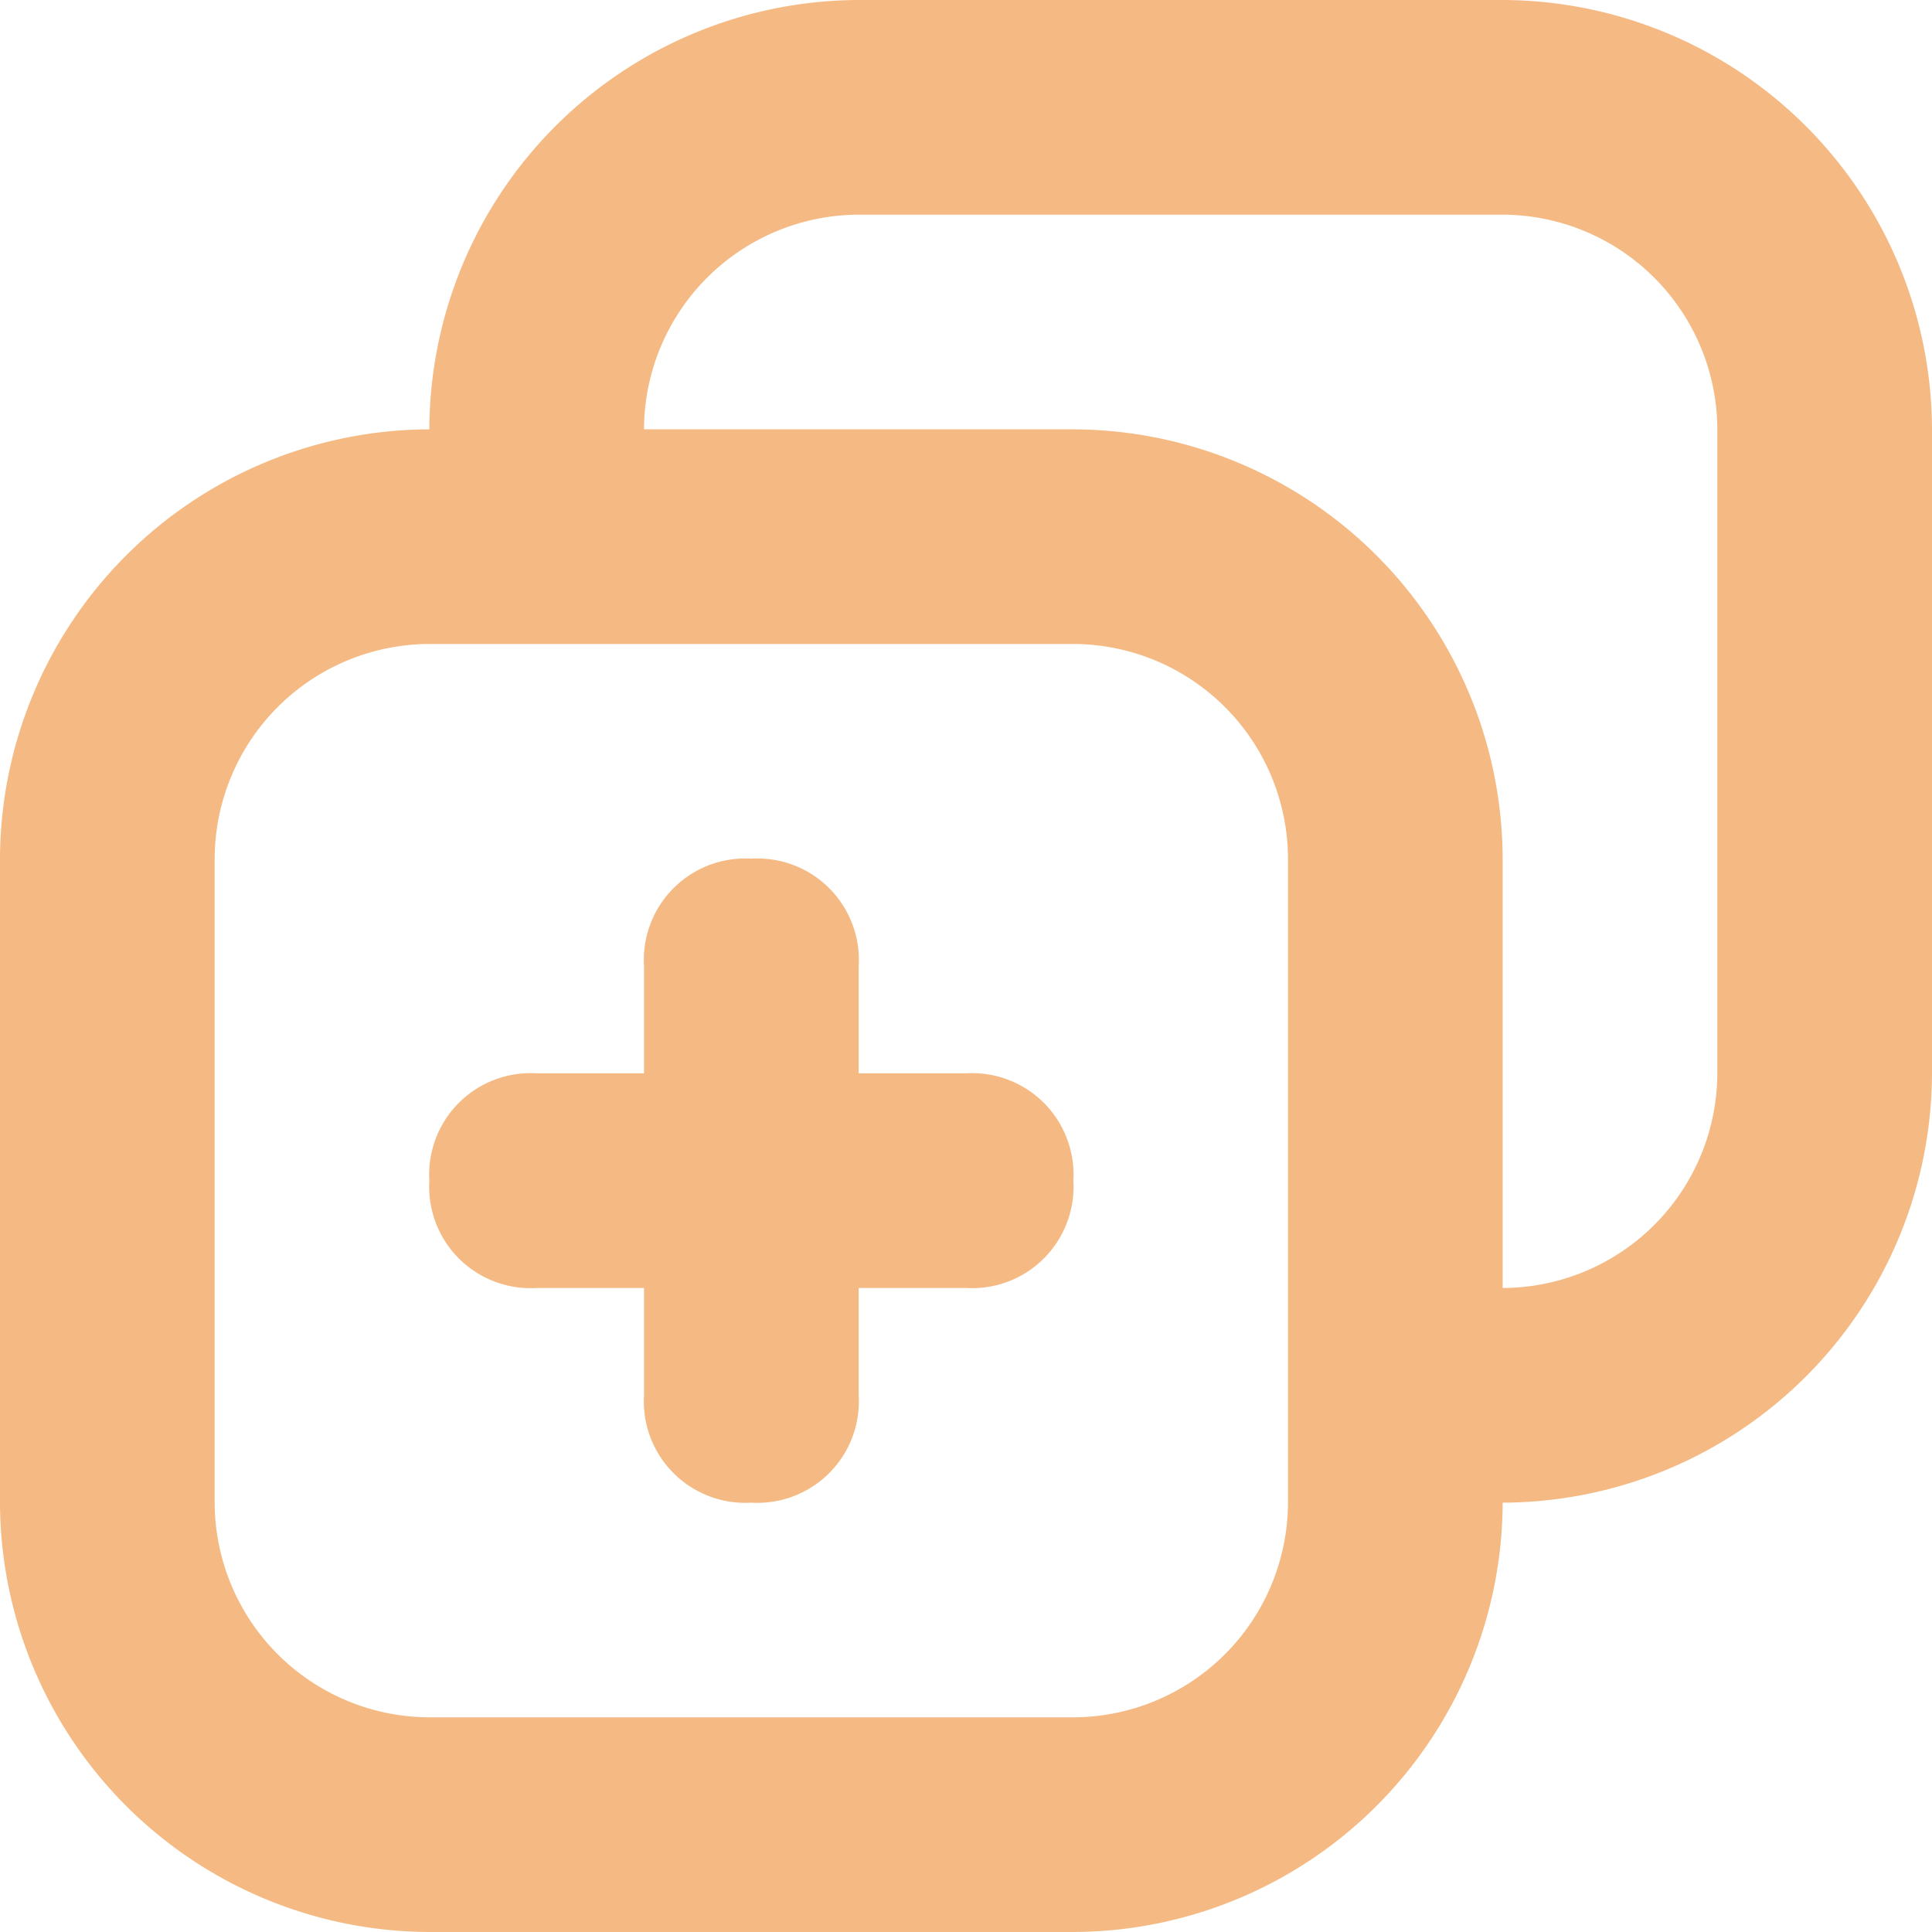
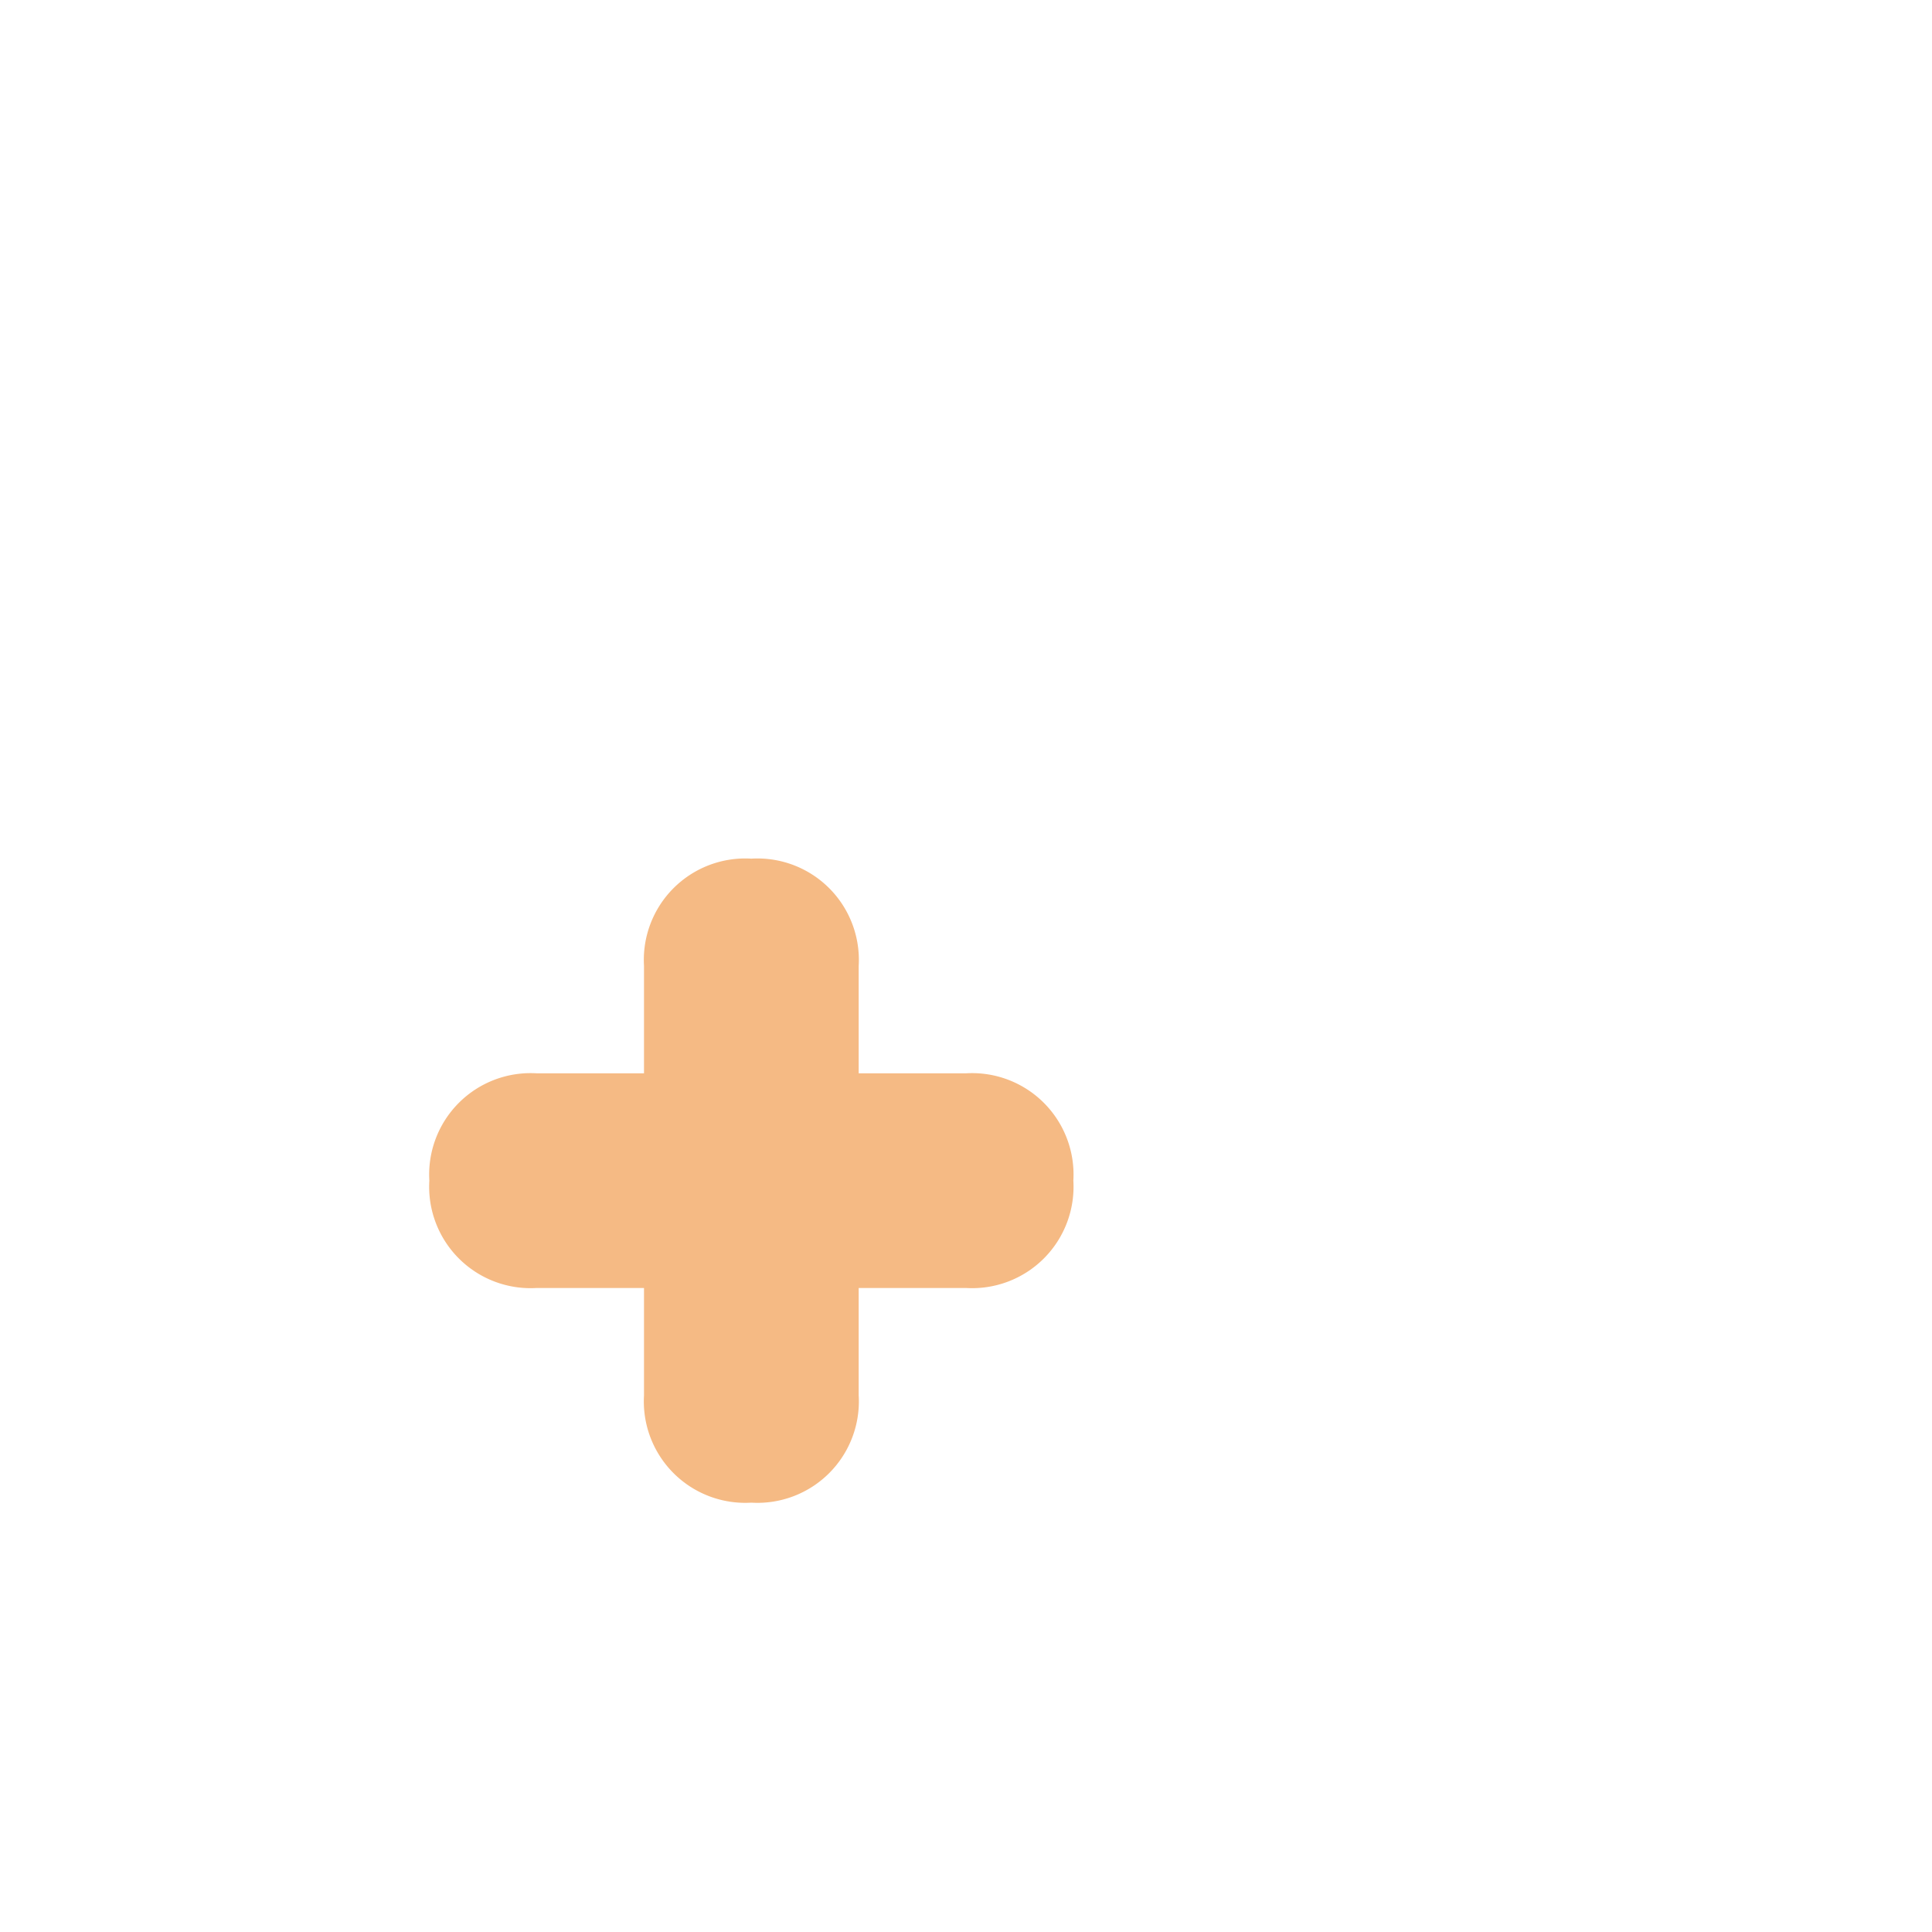
<svg xmlns="http://www.w3.org/2000/svg" width="54.845" height="54.845" viewBox="0 0 54.845 54.845">
  <g id="application_creation_icon" transform="translate(-3 -3)">
    <g id="Group_1738" data-name="Group 1738" transform="translate(3 3)">
      <path id="Path_1299" data-name="Path 1299" d="M22.235,17.094H19.188V14.047A2.879,2.879,0,0,0,16.141,11a2.879,2.879,0,0,0-3.047,3.047v3.047H10.047A2.879,2.879,0,0,0,7,20.141a2.879,2.879,0,0,0,3.047,3.047h3.047v3.047a2.879,2.879,0,0,0,3.047,3.047,2.879,2.879,0,0,0,3.047-3.047V23.188h3.047a2.879,2.879,0,0,0,3.047-3.047A2.879,2.879,0,0,0,22.235,17.094Z" transform="translate(5.188 13.375)" fill="#f5ba84" />
-       <path id="Path_1300" data-name="Path 1300" d="M45.657,3H27.375A12.224,12.224,0,0,0,15.188,15.188,12.224,12.224,0,0,0,3,27.375V45.657A12.224,12.224,0,0,0,15.188,57.845H33.469A12.224,12.224,0,0,0,45.657,45.657,12.224,12.224,0,0,0,57.845,33.469V15.188A12.224,12.224,0,0,0,45.657,3ZM39.563,42.61v3.047a6.112,6.112,0,0,1-6.094,6.094H15.188a6.112,6.112,0,0,1-6.094-6.094V27.375a6.112,6.112,0,0,1,6.094-6.094H33.469a6.112,6.112,0,0,1,6.094,6.094Zm12.188-9.141a6.112,6.112,0,0,1-6.094,6.094V27.375A12.224,12.224,0,0,0,33.469,15.188H21.282a6.112,6.112,0,0,1,6.094-6.094H45.657a6.112,6.112,0,0,1,6.094,6.094Z" transform="translate(-3 -3)" fill="#f5ba84" />
    </g>
  </g>
</svg>